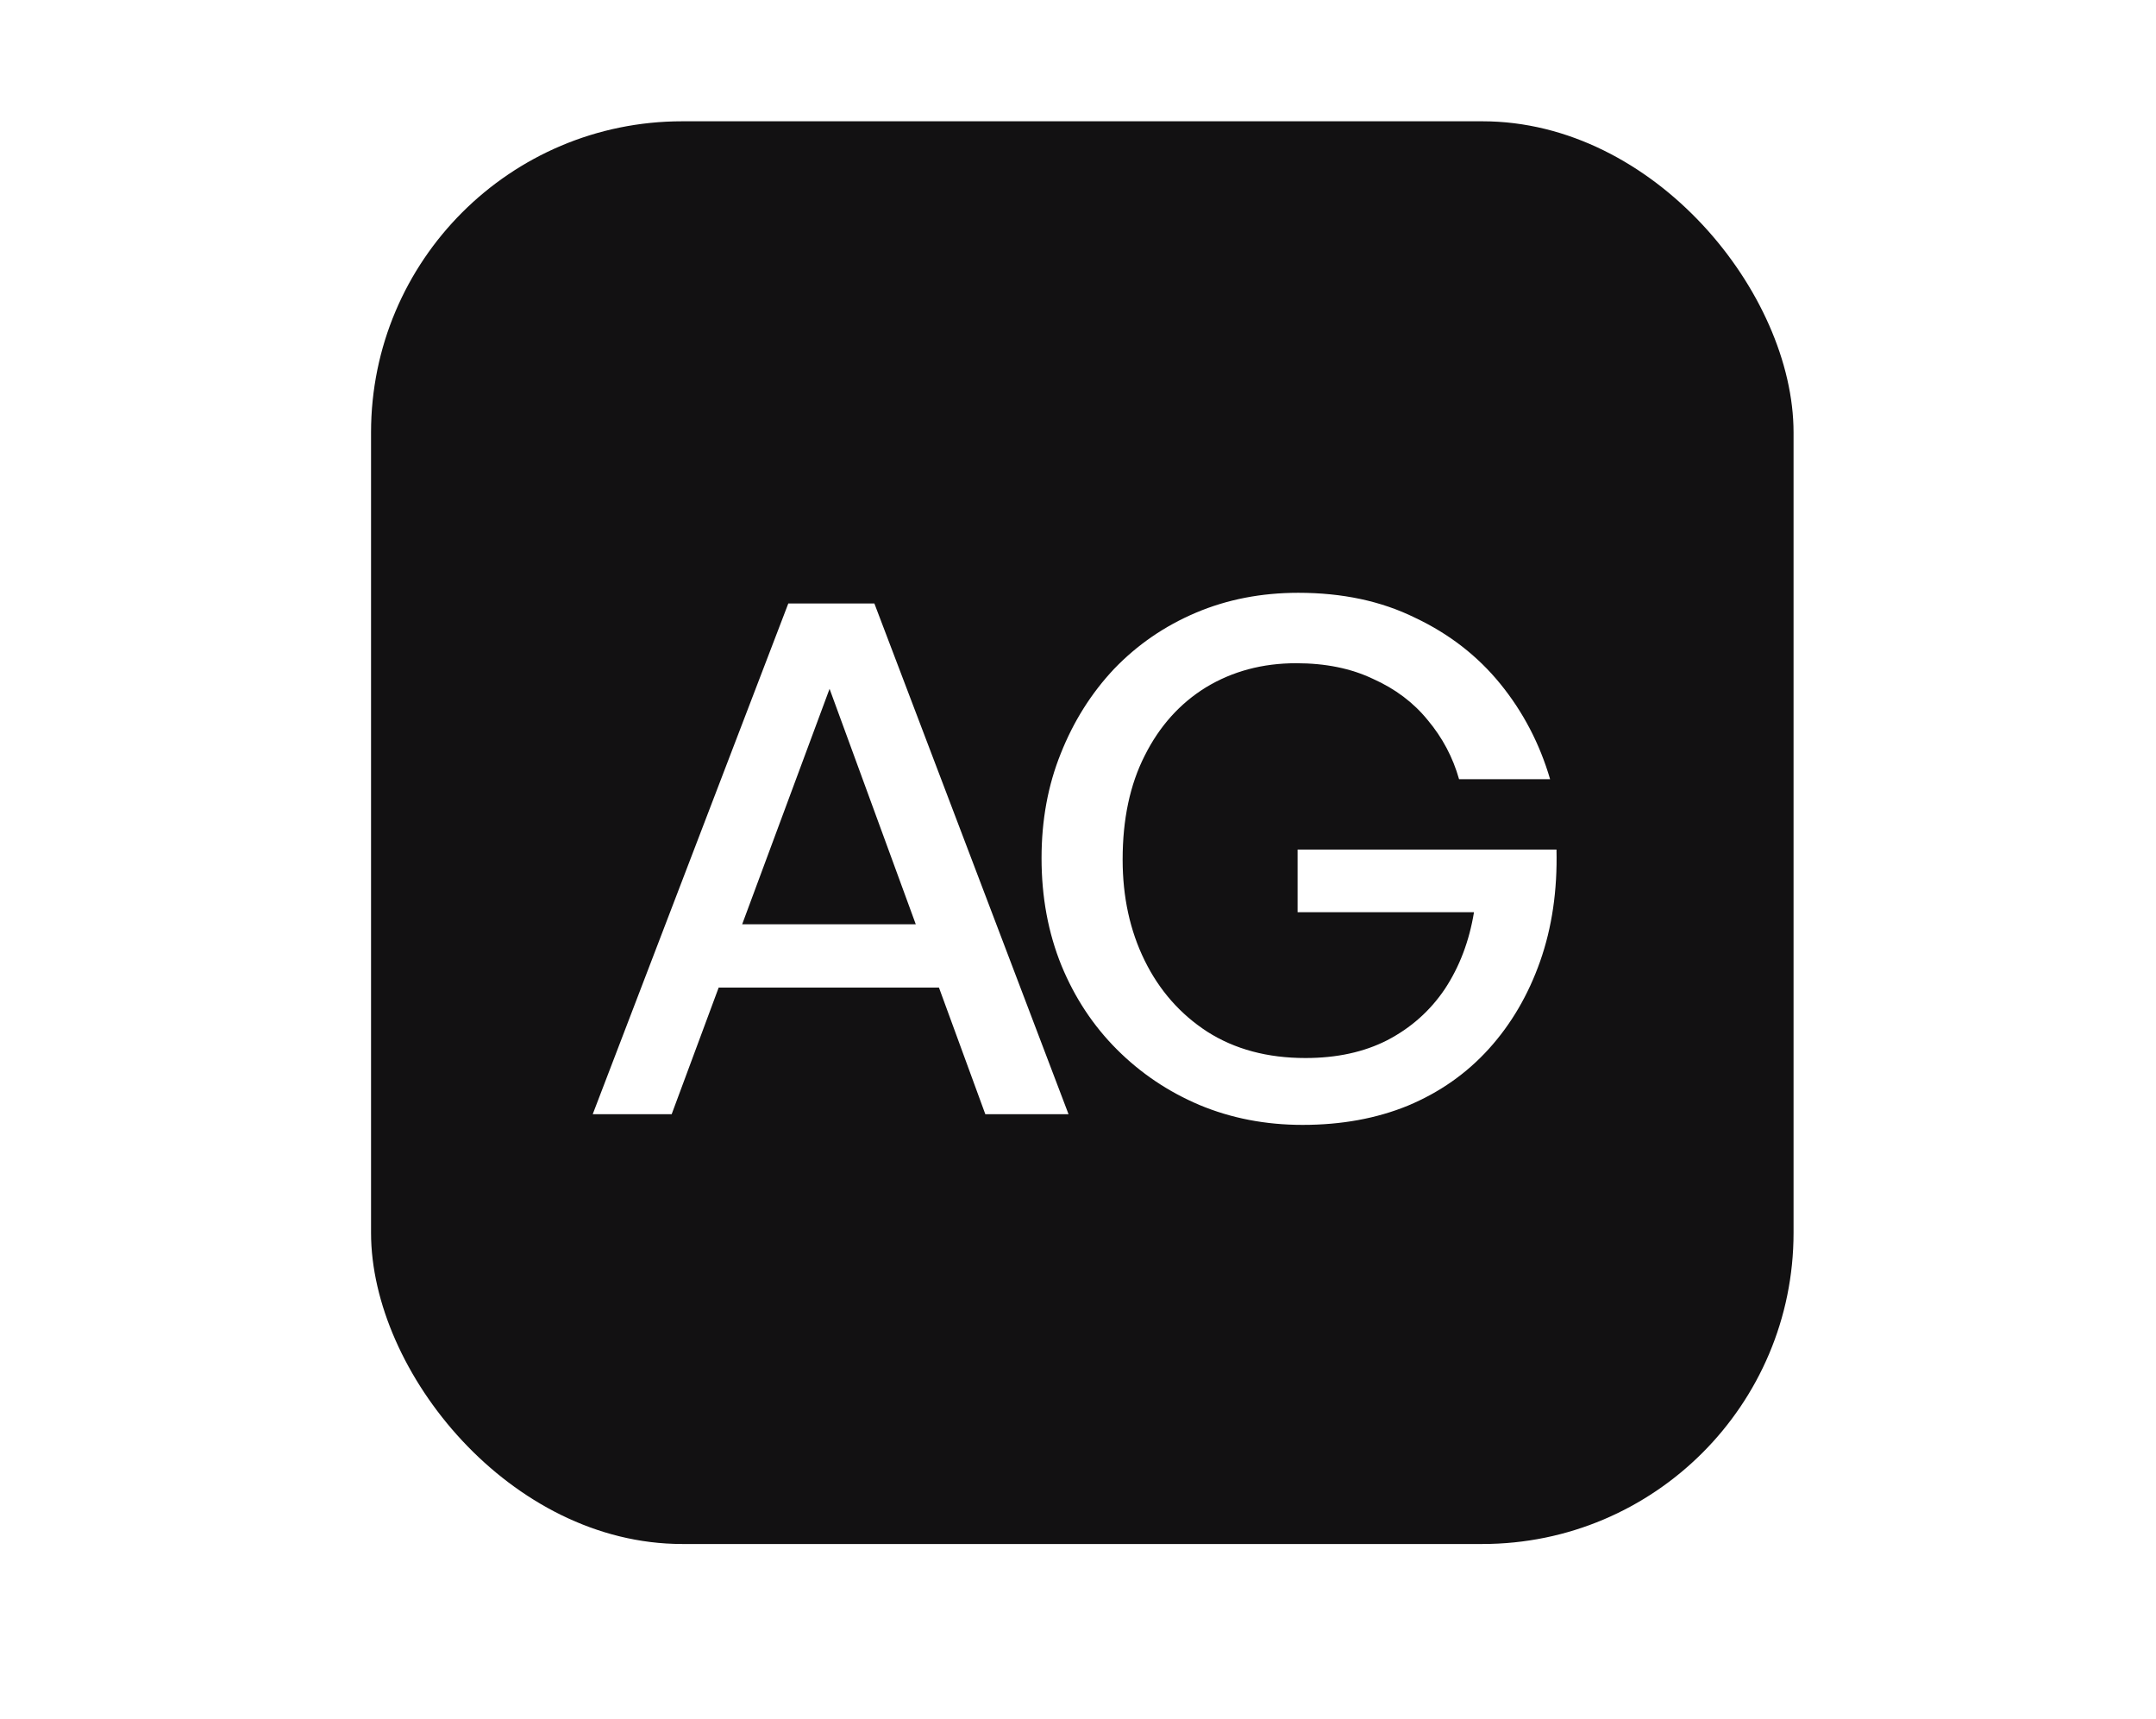
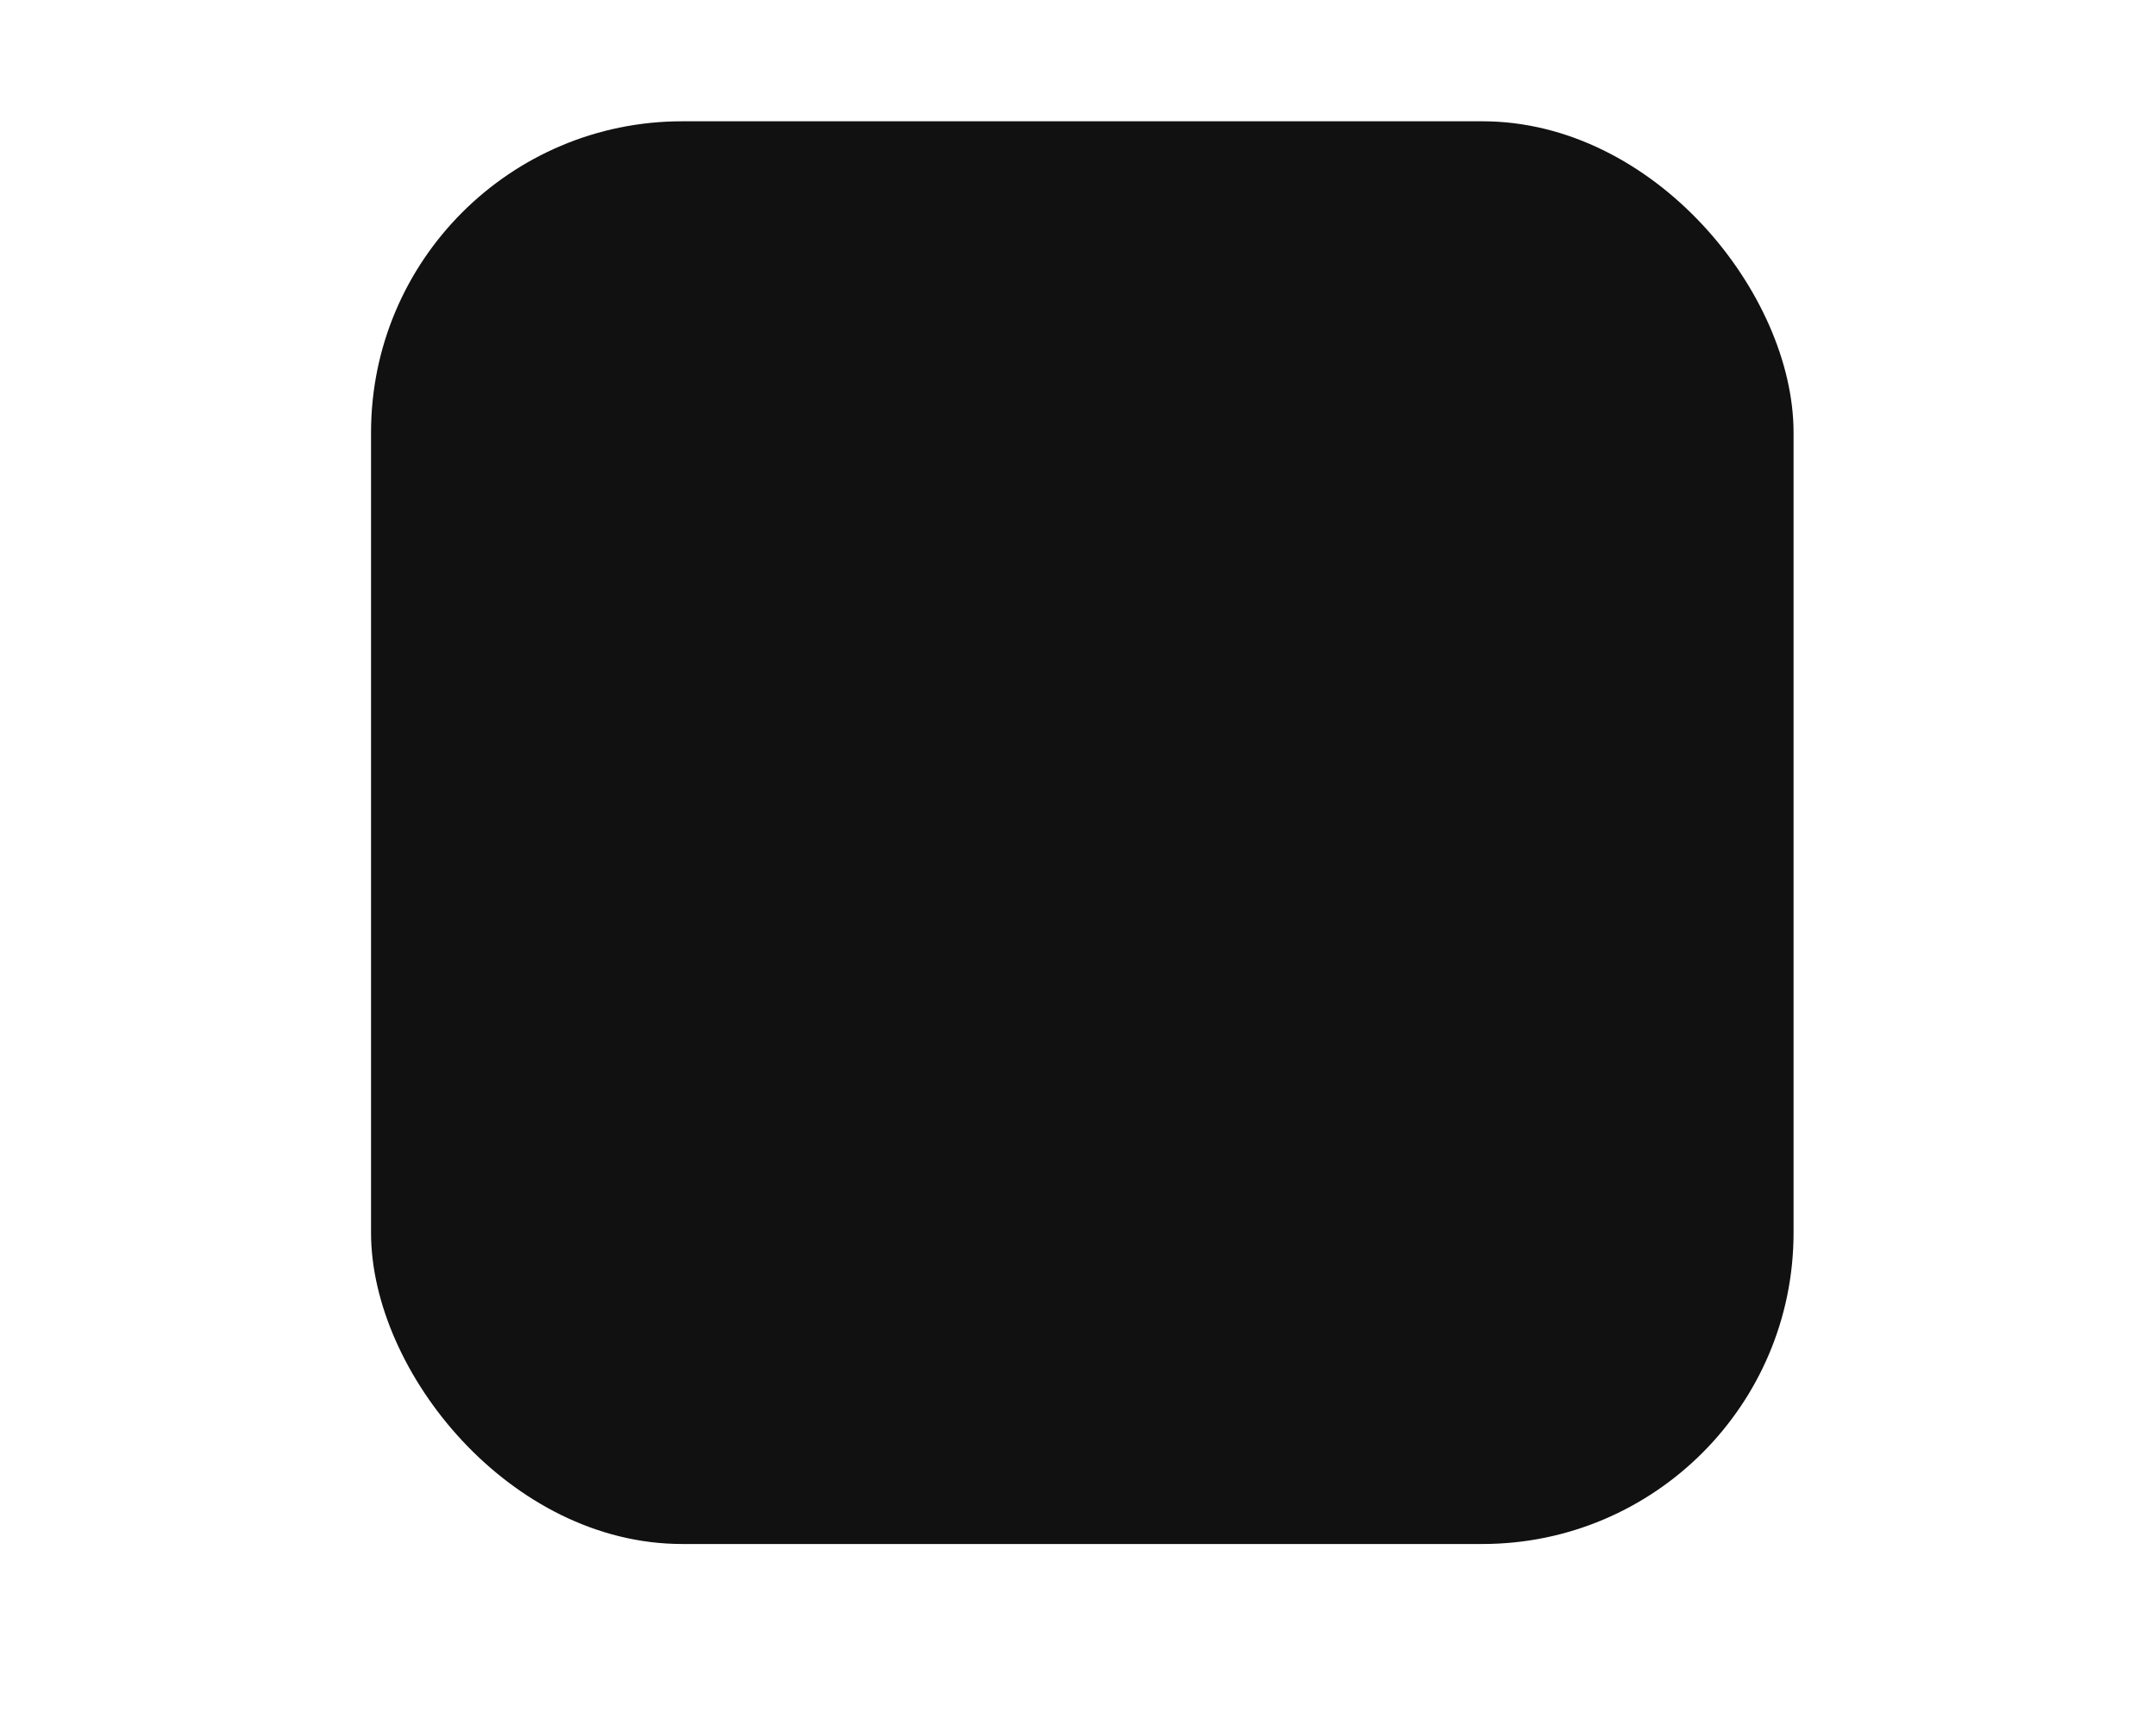
<svg xmlns="http://www.w3.org/2000/svg" width="291" height="232" viewBox="0 0 291 232" fill="none">
  <rect x="50.08" y="16.368" width="192" height="192" rx="42" fill="#121112" />
  <g filter="url(#filter0_d_21_13999)">
-     <path d="M96.128 120.736H128.192L131.072 129.28H92.576L96.128 120.736ZM132.992 146.368L111.968 88.96L90.656 146.368H80L106.4 77.44H118.016L144.224 146.368H132.992ZM175.812 147.808C170.82 147.808 166.18 146.912 161.892 145.12C157.668 143.328 153.956 140.832 150.756 137.632C147.556 134.432 145.06 130.656 143.268 126.304C141.476 121.888 140.58 117.056 140.58 111.808C140.58 106.688 141.444 101.984 143.172 97.696C144.9 93.344 147.3 89.536 150.372 86.272C153.508 83.008 157.188 80.48 161.412 78.688C165.636 76.896 170.244 76 175.236 76C181.188 76 186.436 77.12 190.98 79.36C195.588 81.536 199.428 84.512 202.5 88.288C205.572 92.064 207.812 96.352 209.22 101.152H196.932C196.1 98.208 194.692 95.552 192.708 93.184C190.788 90.816 188.324 88.96 185.316 87.616C182.372 86.208 178.916 85.504 174.948 85.504C170.404 85.504 166.34 86.592 162.756 88.768C159.236 90.944 156.484 94.016 154.5 97.984C152.516 101.888 151.524 106.56 151.524 112C151.524 117.056 152.516 121.6 154.5 125.632C156.484 129.664 159.3 132.864 162.948 135.232C166.66 137.6 171.076 138.784 176.196 138.784C180.42 138.784 184.1 137.984 187.236 136.384C190.436 134.72 193.028 132.416 195.012 129.472C196.996 126.464 198.308 123.008 198.948 119.104H175.14V110.656H210.084C210.212 116.16 209.476 121.184 207.876 125.728C206.276 130.272 203.972 134.208 200.964 137.536C197.956 140.864 194.308 143.424 190.02 145.216C185.796 146.944 181.06 147.808 175.812 147.808Z" fill="white" />
-   </g>
+     </g>
  <defs>
    <filter id="filter0_d_21_13999" x="0" y="0" width="290.276" height="231.808" filterUnits="userSpaceOnUse" color-interpolation-filters="sRGB">
      <feFlood flood-opacity="0" result="BackgroundImageFix" />
      <feColorMatrix in="SourceAlpha" type="matrix" values="0 0 0 0 0 0 0 0 0 0 0 0 0 0 0 0 0 0 127 0" result="hardAlpha" />
      <feOffset dy="4" />
      <feGaussianBlur stdDeviation="40" />
      <feComposite in2="hardAlpha" operator="out" />
      <feColorMatrix type="matrix" values="0 0 0 0 1 0 0 0 0 1 0 0 0 0 1 0 0 0 0.4 0" />
      <feBlend mode="normal" in2="BackgroundImageFix" result="effect1_dropShadow_21_13999" />
      <feBlend mode="normal" in="SourceGraphic" in2="effect1_dropShadow_21_13999" result="shape" />
    </filter>
  </defs>
</svg>